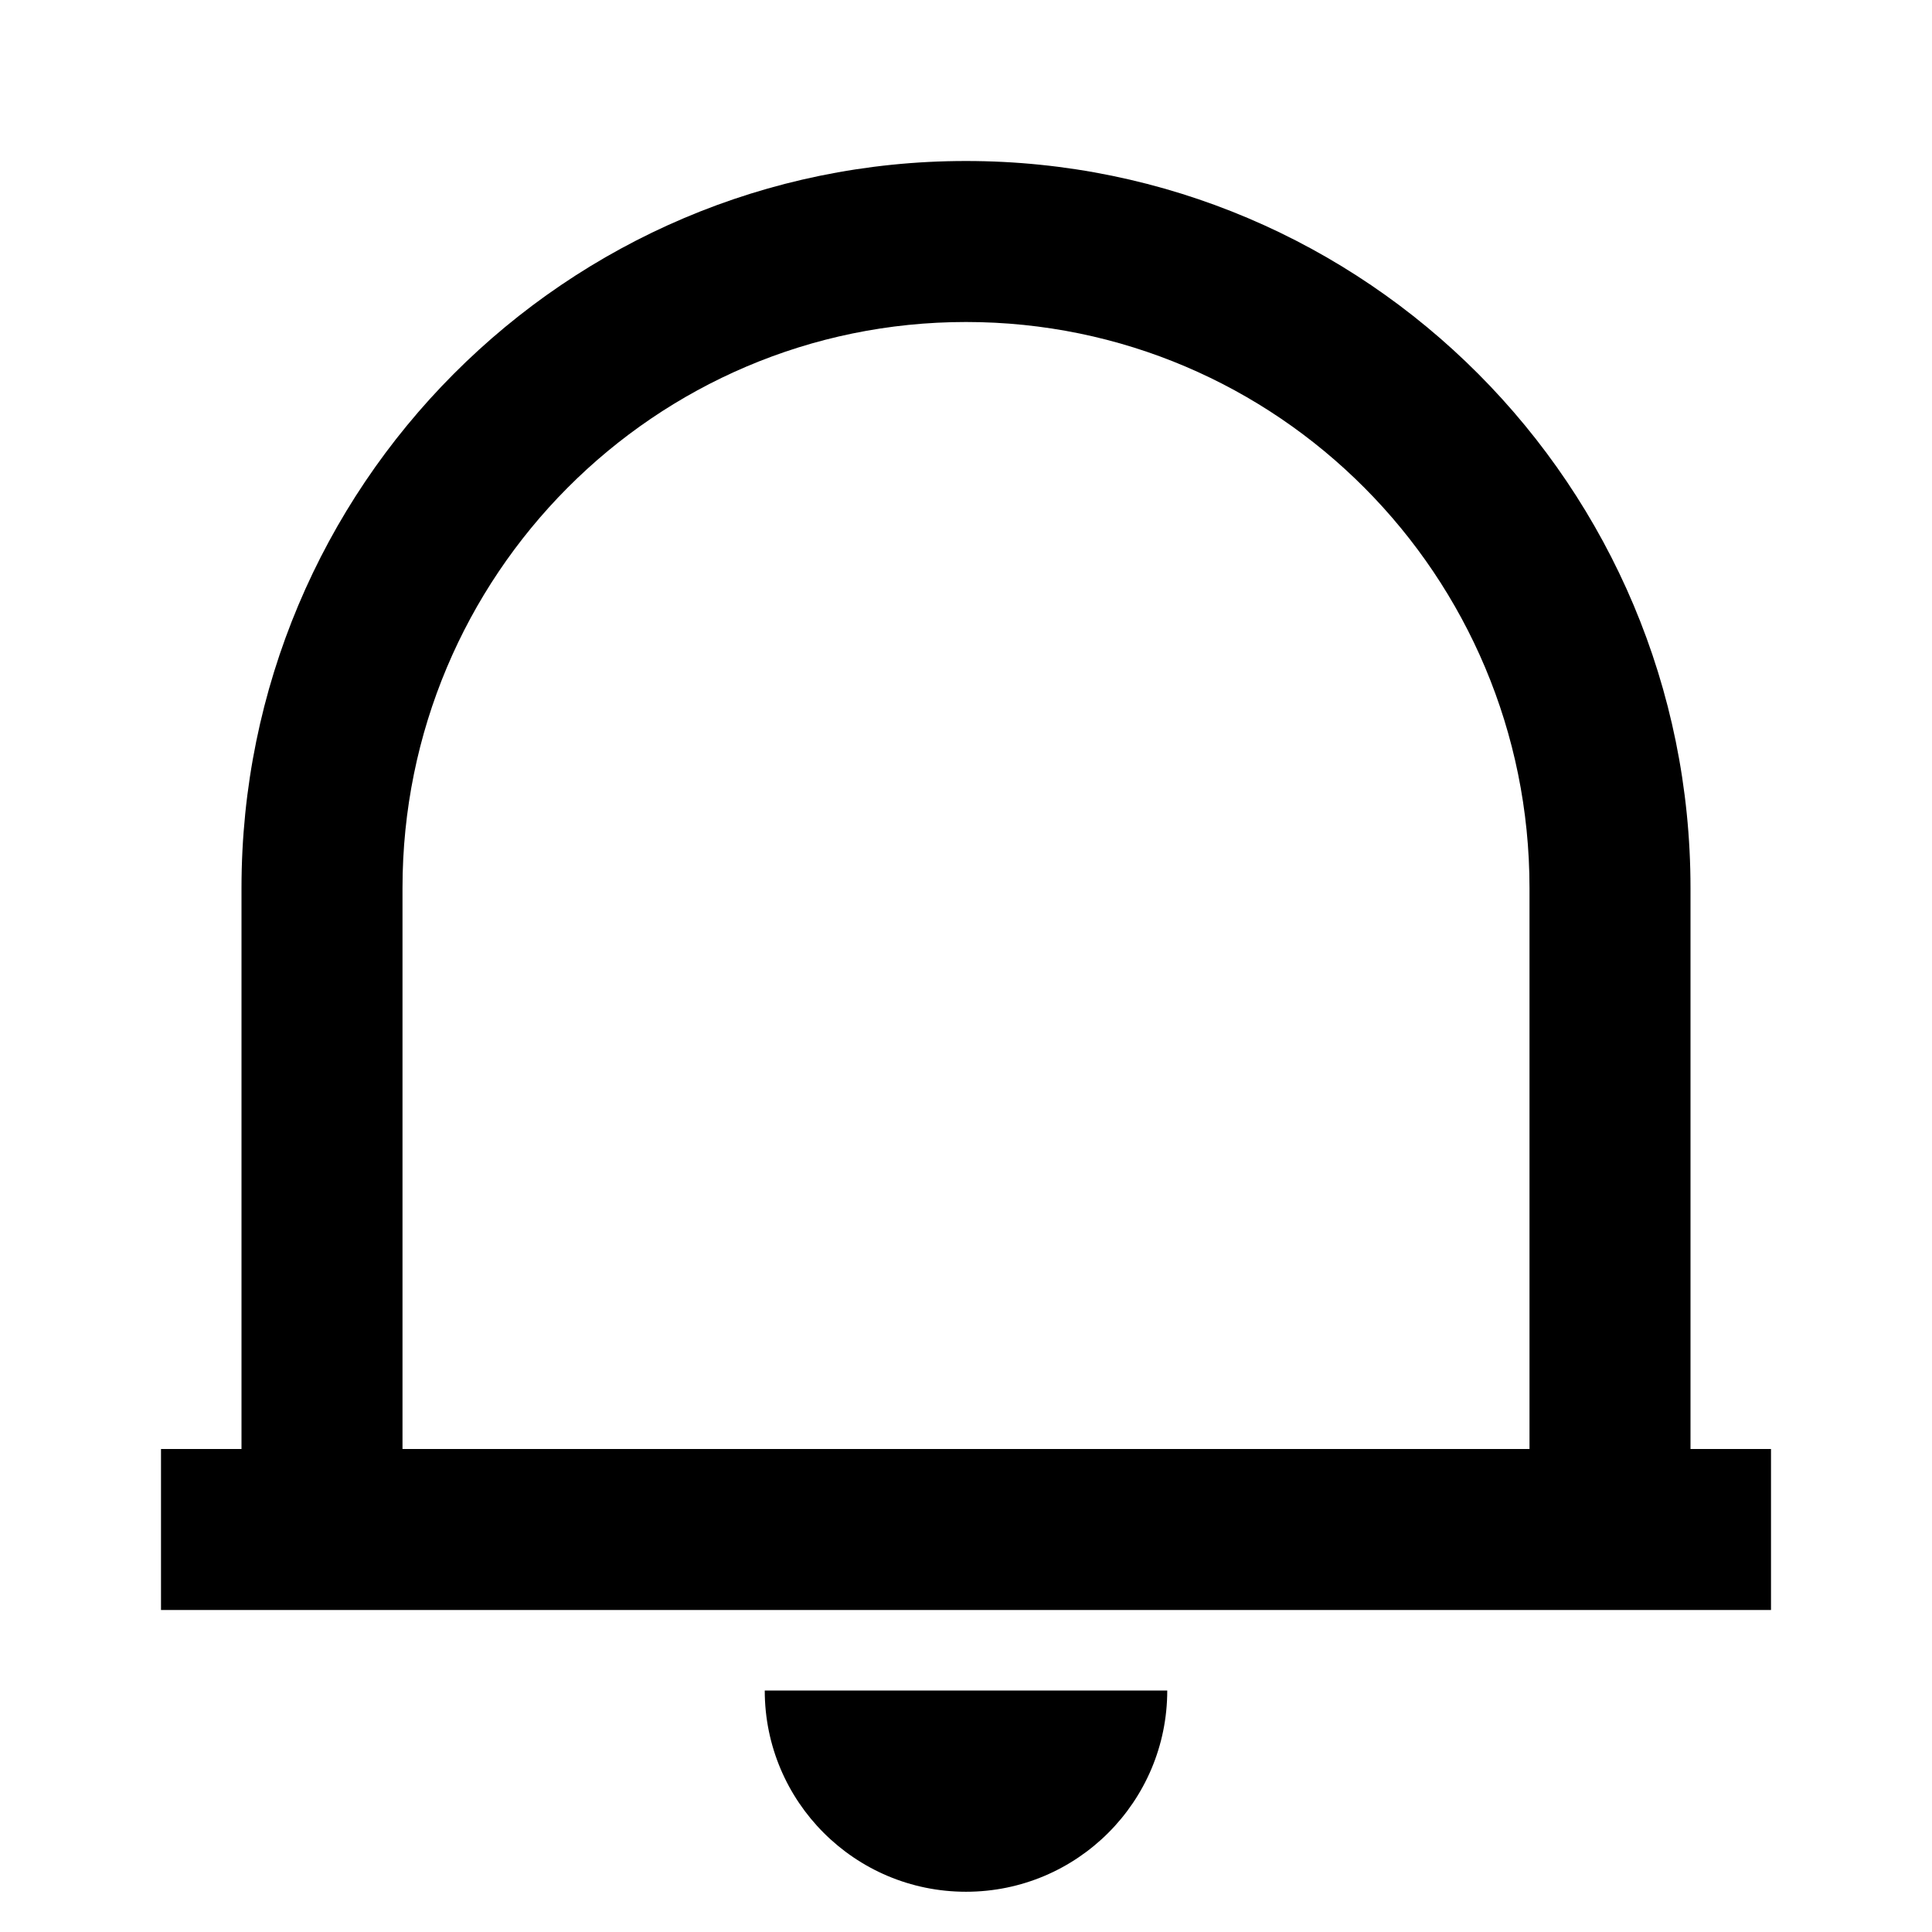
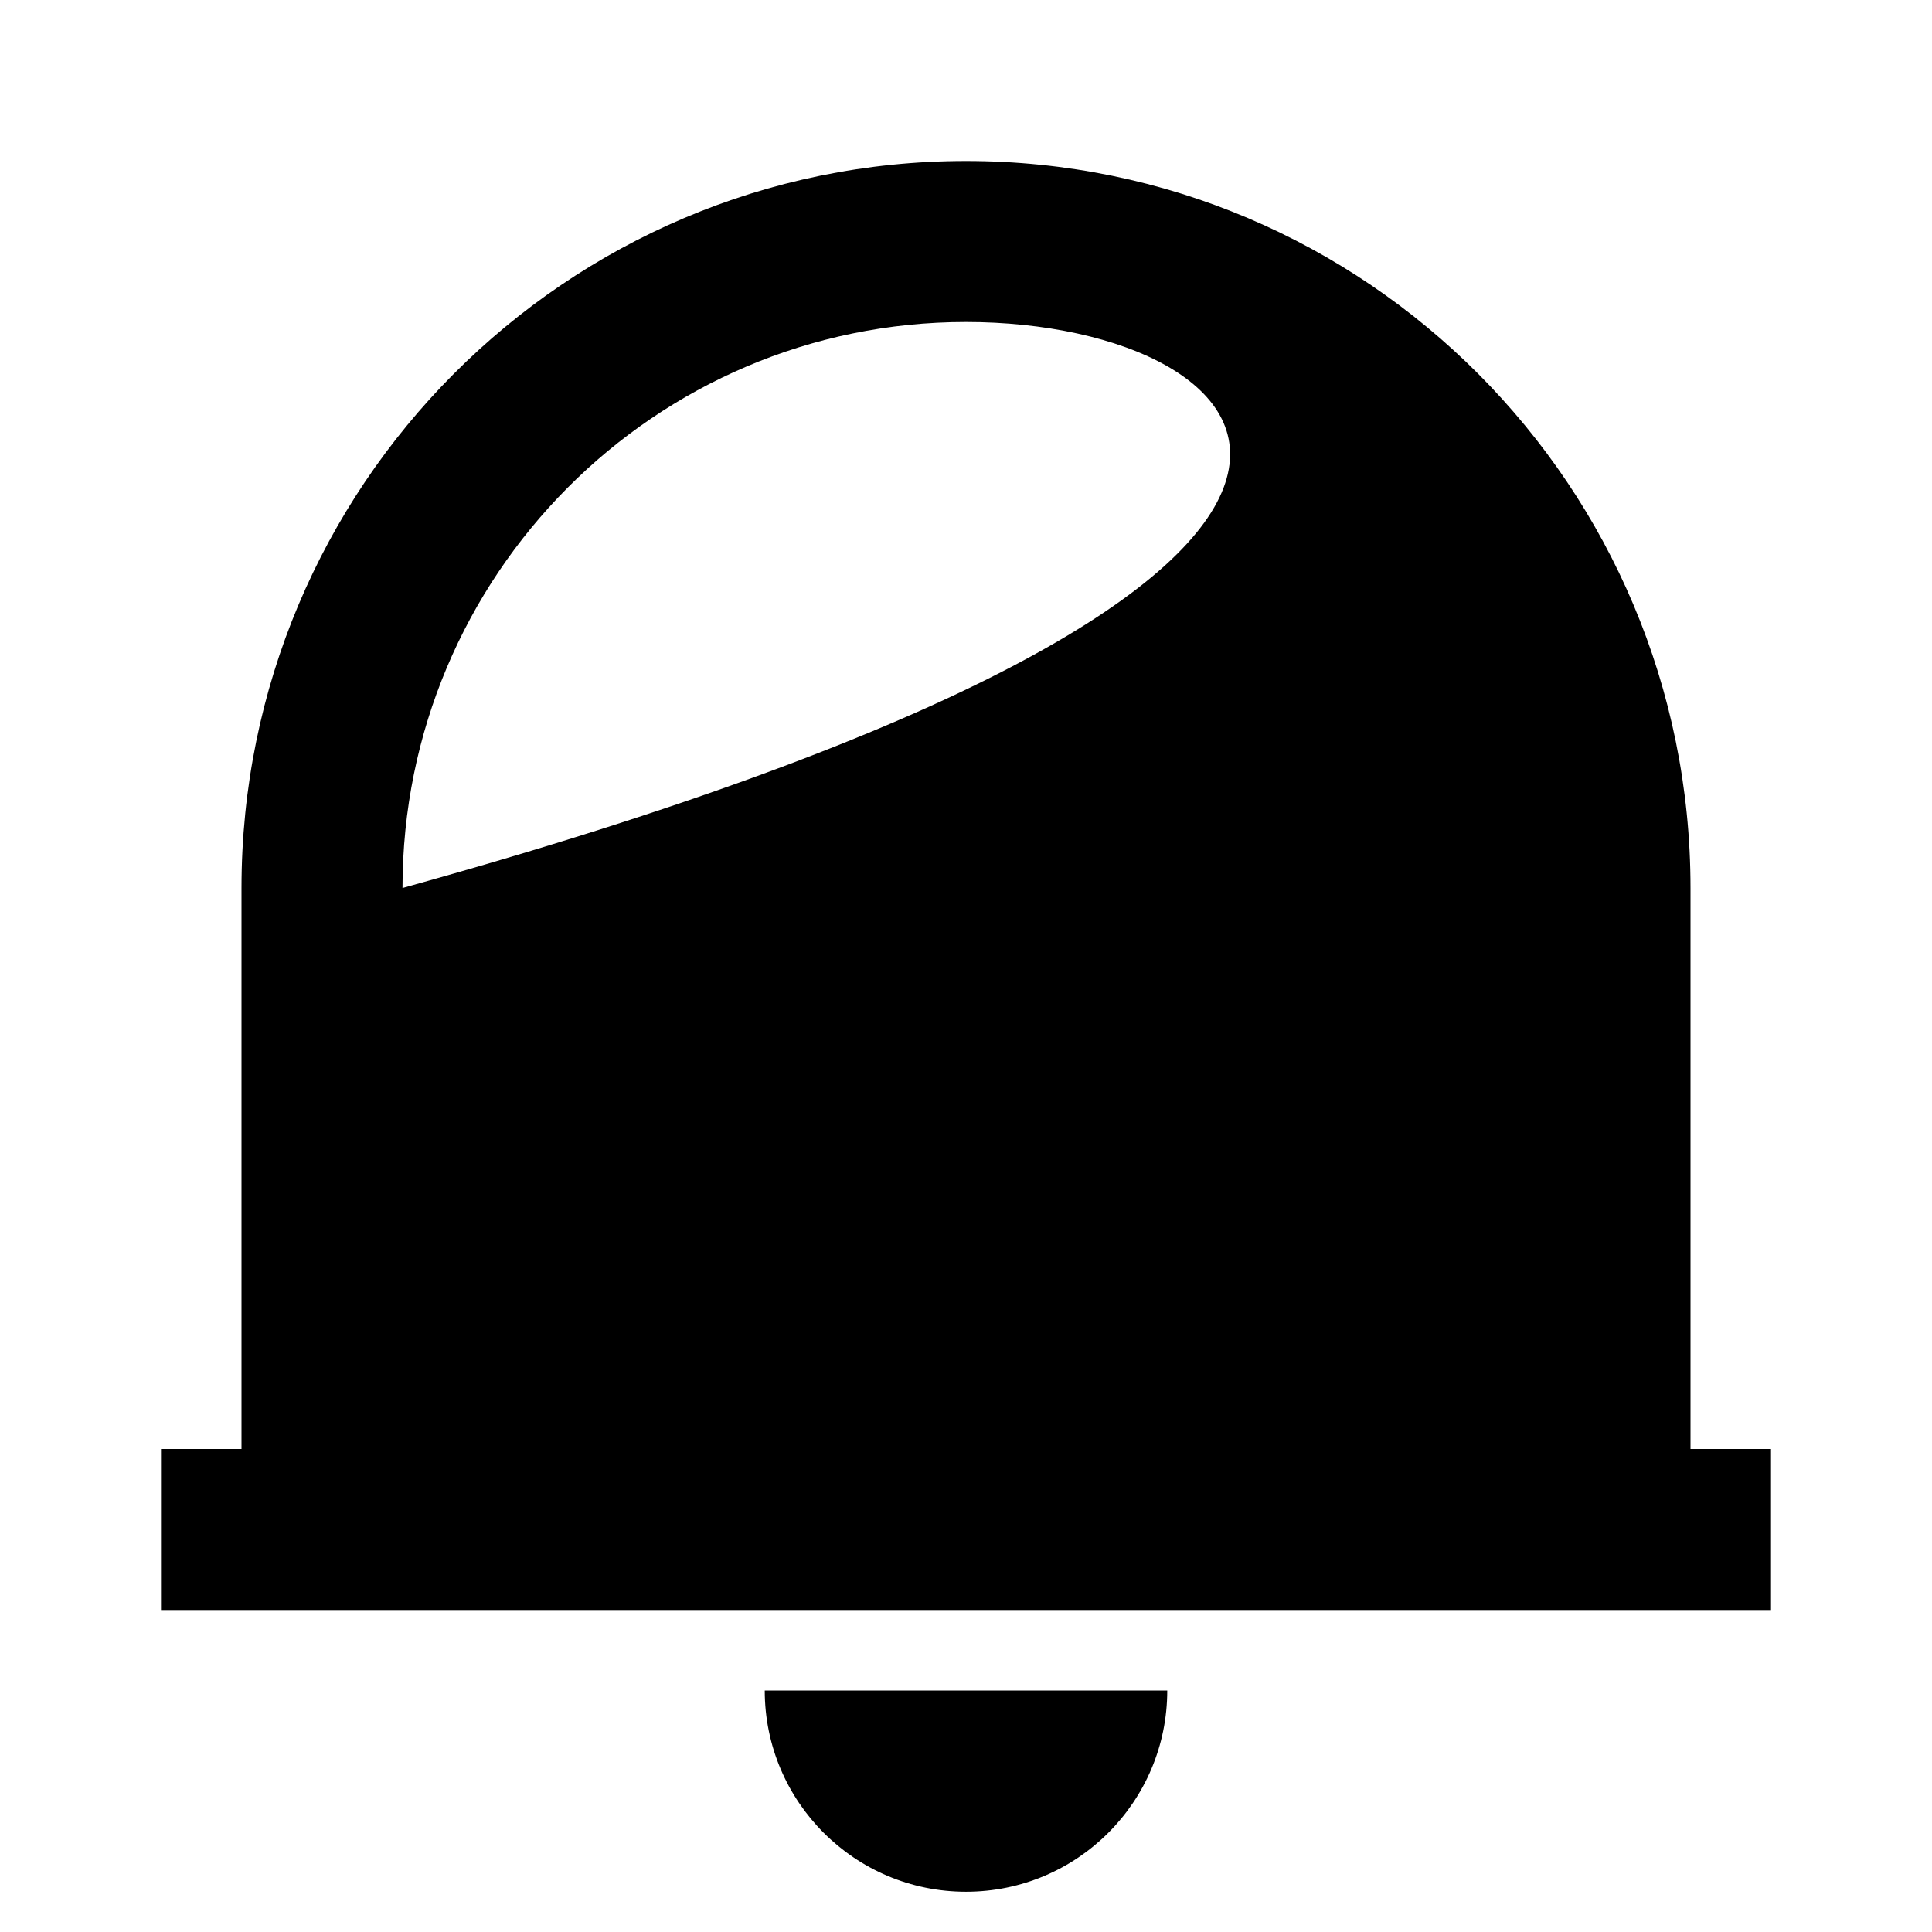
<svg xmlns="http://www.w3.org/2000/svg" viewBox="0 0 24 24" fill="currentColor">
-   <path d="M22 20H2V18H3V11.031C3 6.043 7.029 2 12 2C16.971 2 21 6.043 21 11.031V18H22V20ZM5 18H19V11.031C19 7.148 15.866 4 12 4C8.134 4 5 7.148 5 11.031V18ZM9.5 21H14.5C14.5 22.381 13.381 23.5 12 23.5C10.619 23.5 9.5 22.381 9.5 21Z" />
+   <path d="M22 20H2V18H3V11.031C3 6.043 7.029 2 12 2C16.971 2 21 6.043 21 11.031V18H22V20ZM5 18V11.031C19 7.148 15.866 4 12 4C8.134 4 5 7.148 5 11.031V18ZM9.5 21H14.5C14.5 22.381 13.381 23.5 12 23.5C10.619 23.5 9.5 22.381 9.5 21Z" />
</svg>